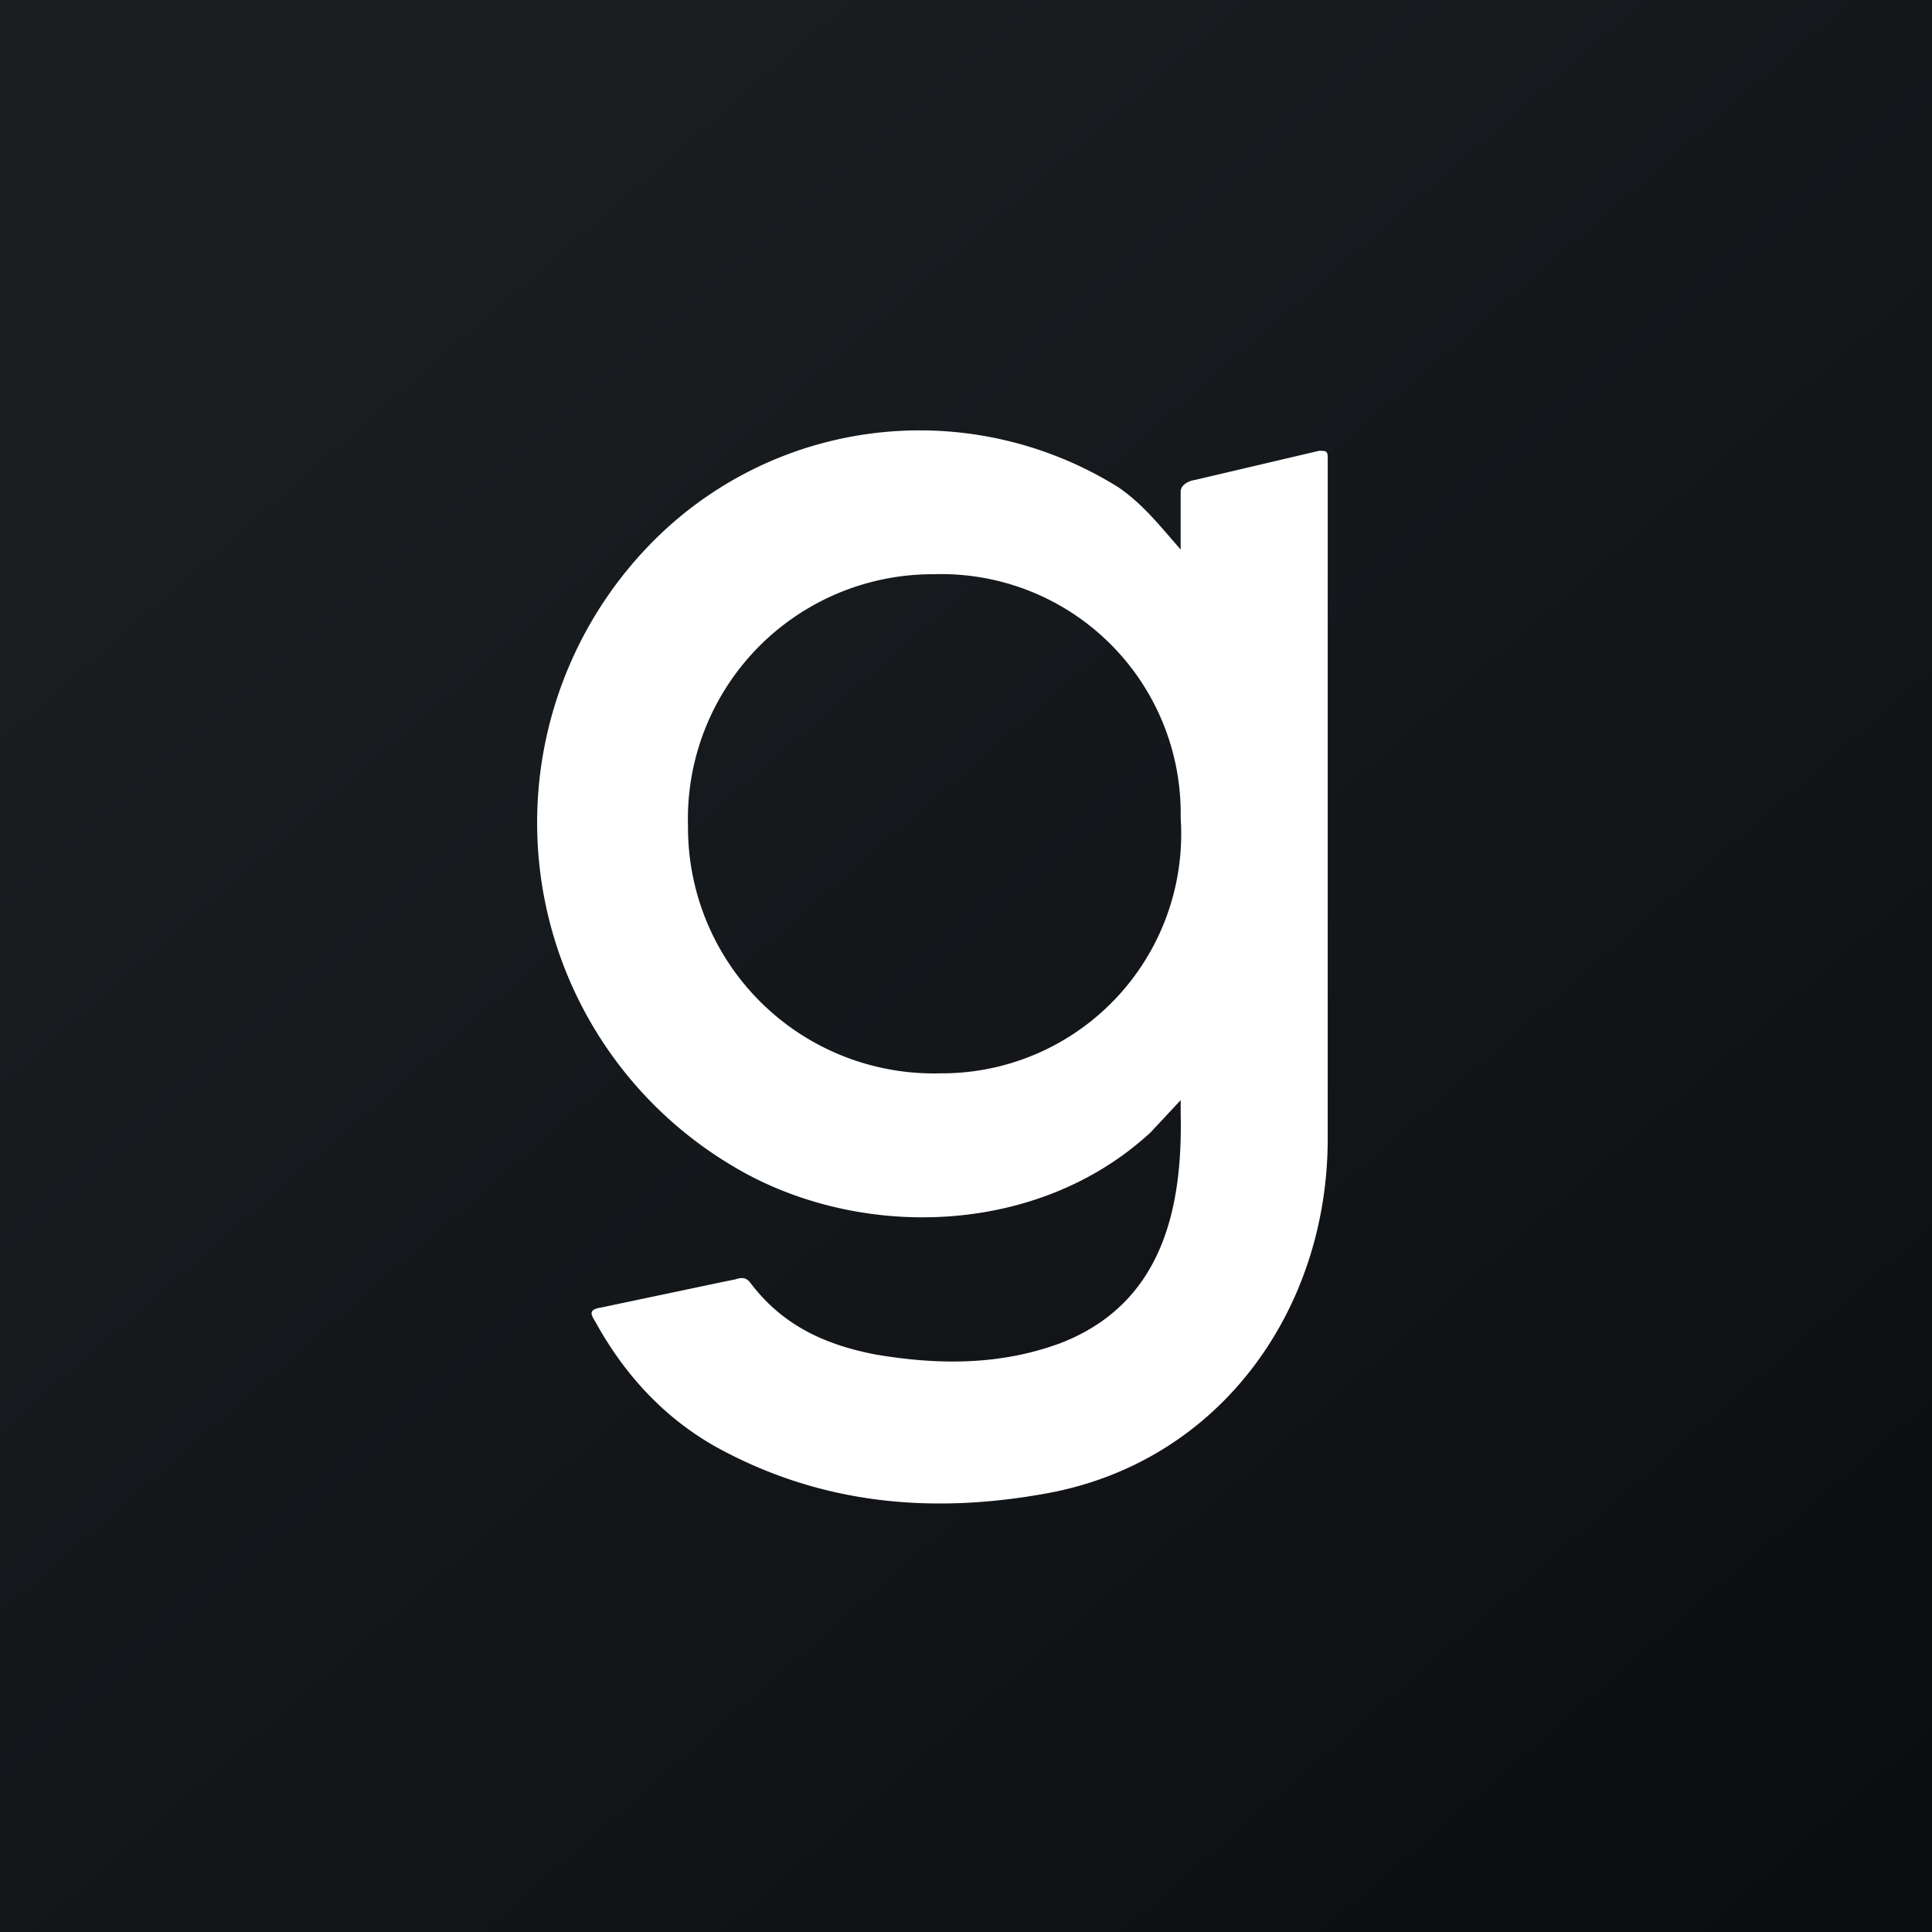
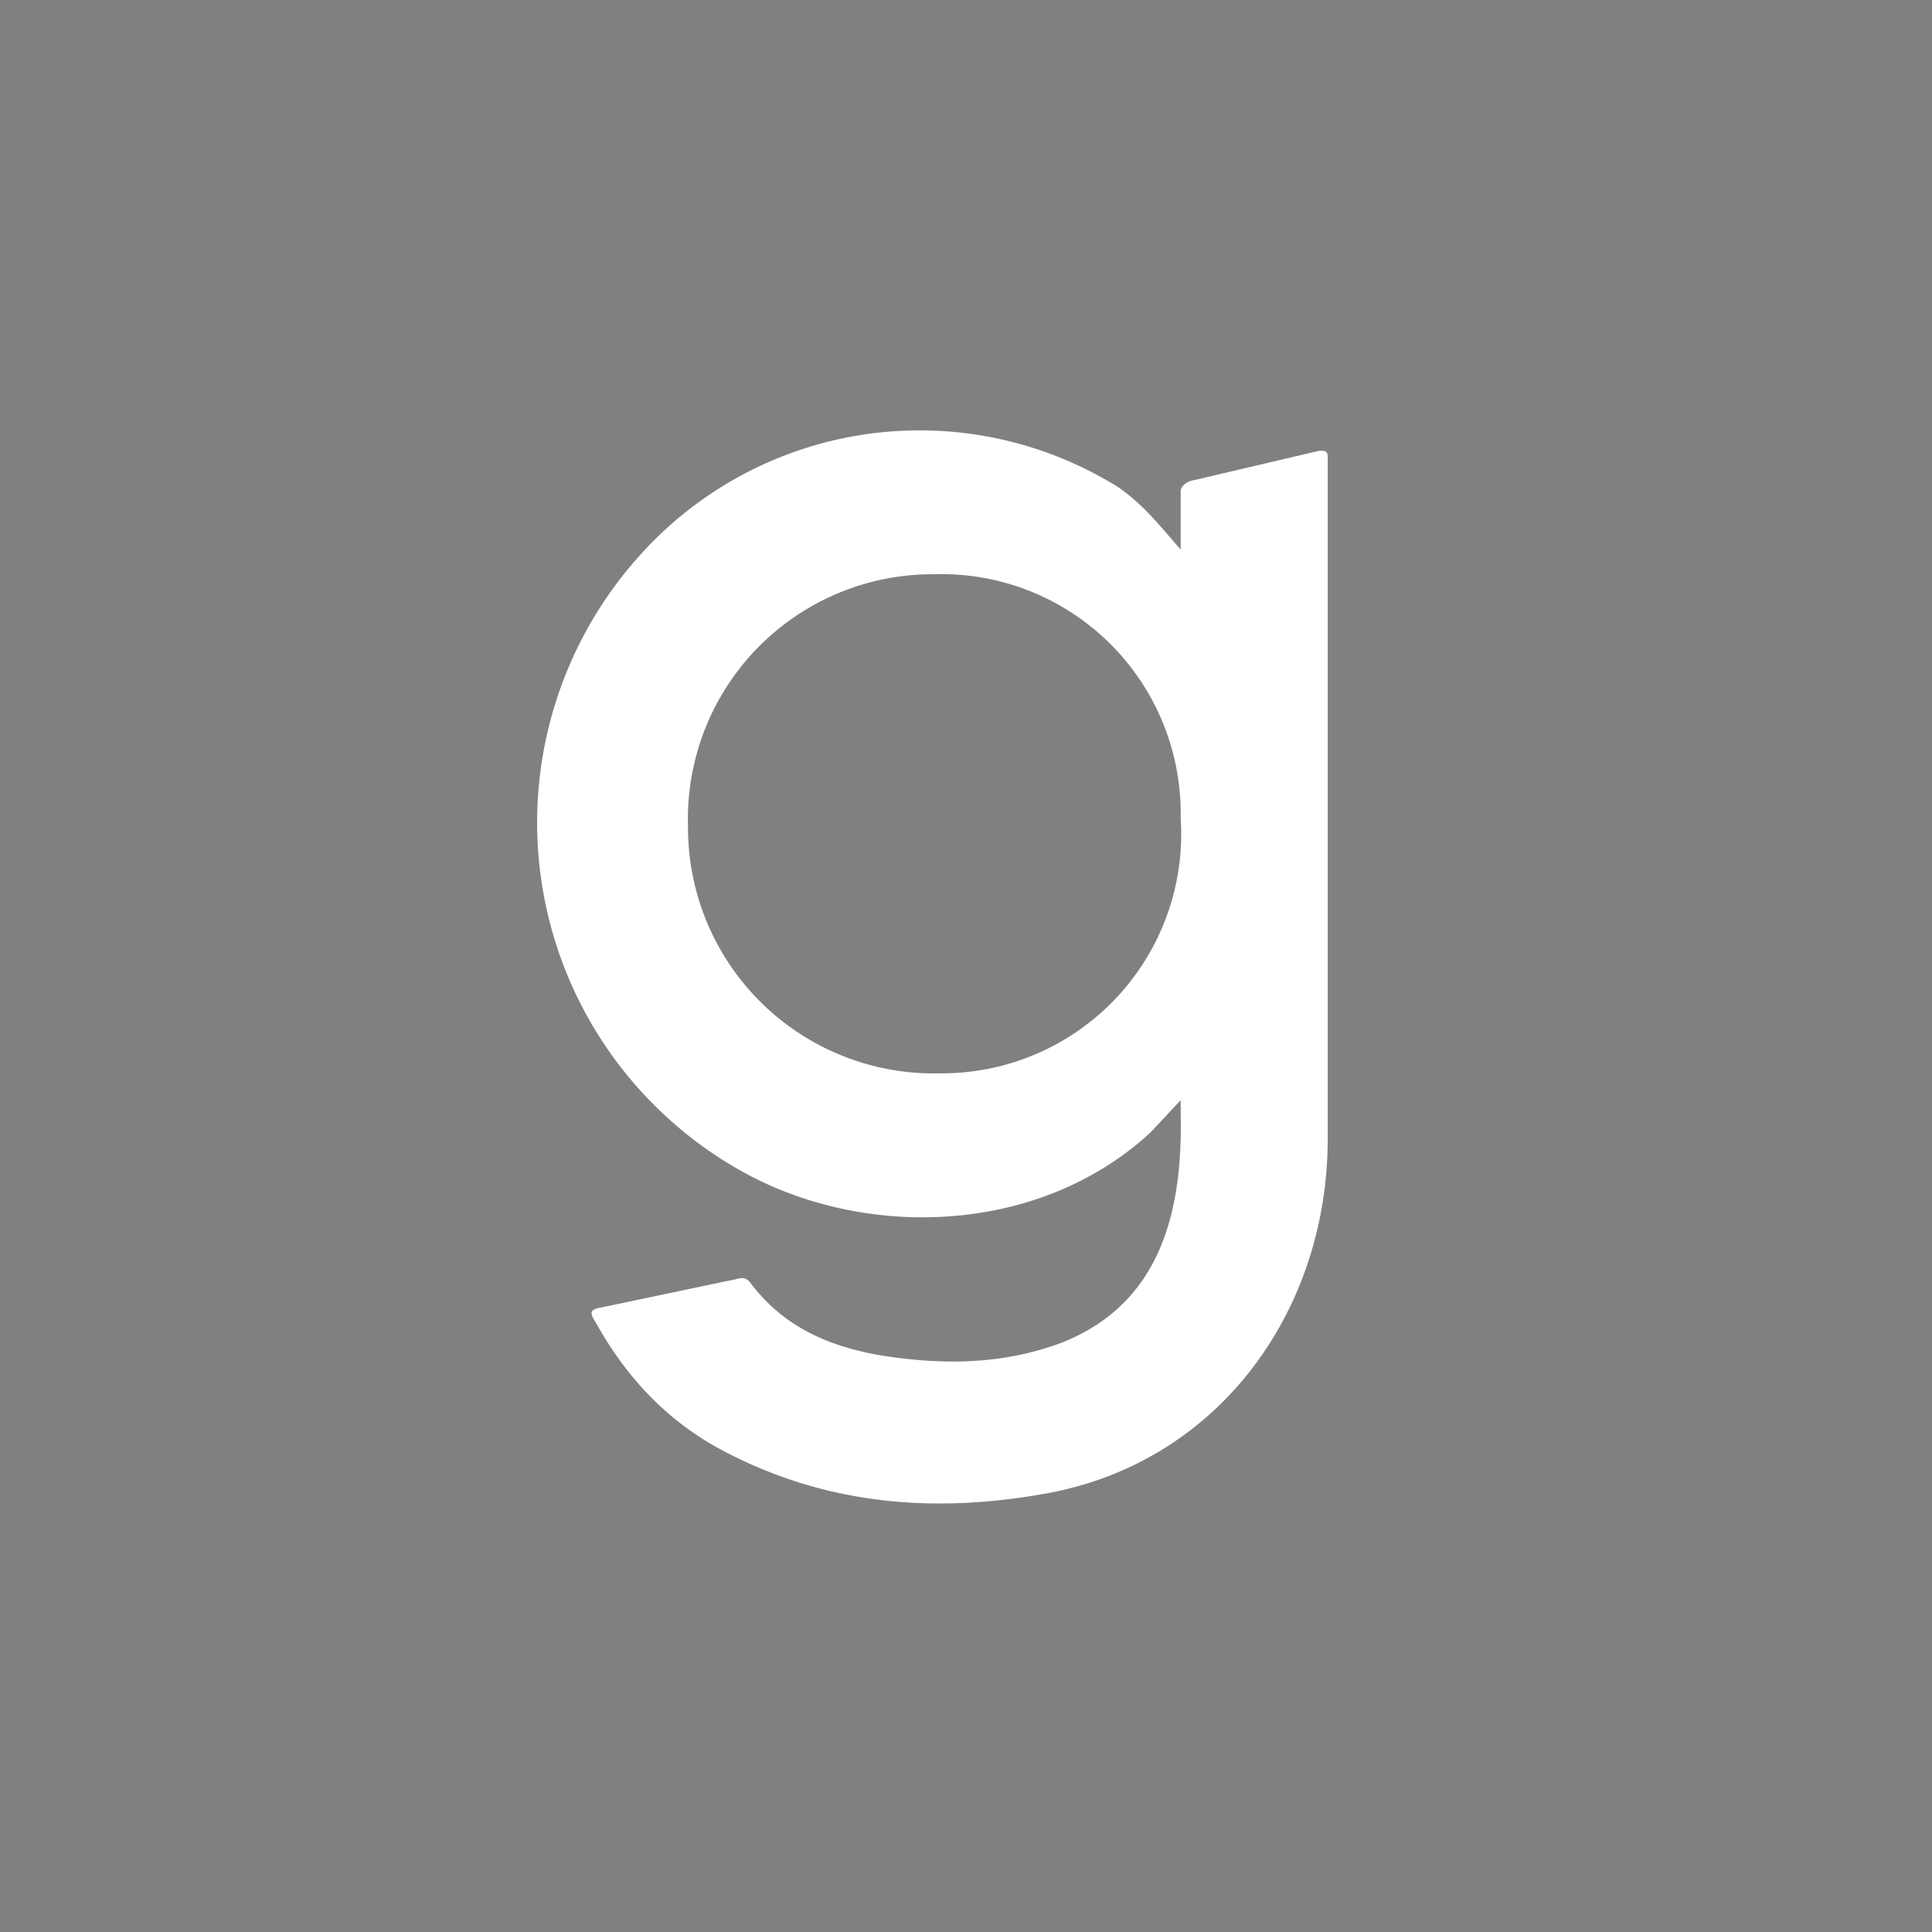
<svg xmlns="http://www.w3.org/2000/svg" width="18" height="18">
  <rect width="100%" height="100%" fill="#808080" stroke="none" />
-   <path fill="url(#apkocbvyu)" d="M0 0h18v18H0z" />
  <path fill-rule="evenodd" d="M12.37 10.61c0 1.59-1 3-2.6 3.3-1.08.2-2.12.11-3.1-.43-.48-.27-.85-.67-1.12-1.16-.05-.08-.07-.12.06-.14l1.14-.24.1-.02c.06-.02.1-.02.14.03.3.4.7.58 1.17.67.59.1 1.17.1 1.73-.11.94-.37 1.13-1.25 1.11-2.14v-.12l-.28.3c-1.06.98-2.74 1.01-3.9.31a3.72 3.72 0 01-.8-5.75 3.5 3.5 0 014.4-.57c.23.16.37.34.58.58v-.54c0-.06.07-.1.14-.11l1.15-.27c.06 0 .08 0 .08.06v6.35zM11 7.62A2.23 2.23 0 018.76 10a2.29 2.29 0 01-2.35-2.3A2.28 2.28 0 018.7 5.35 2.23 2.23 0 0111 7.62z" fill="#fff" />
  <defs>
    <linearGradient id="apkocbvyu" x1="3.35" y1="3.12" x2="21.9" y2="24.43" gradientUnits="userSpaceOnUse">
      <stop stop-color="#1A1E21" />
      <stop offset="1" stop-color="#06060A" />
    </linearGradient>
  </defs>
</svg>